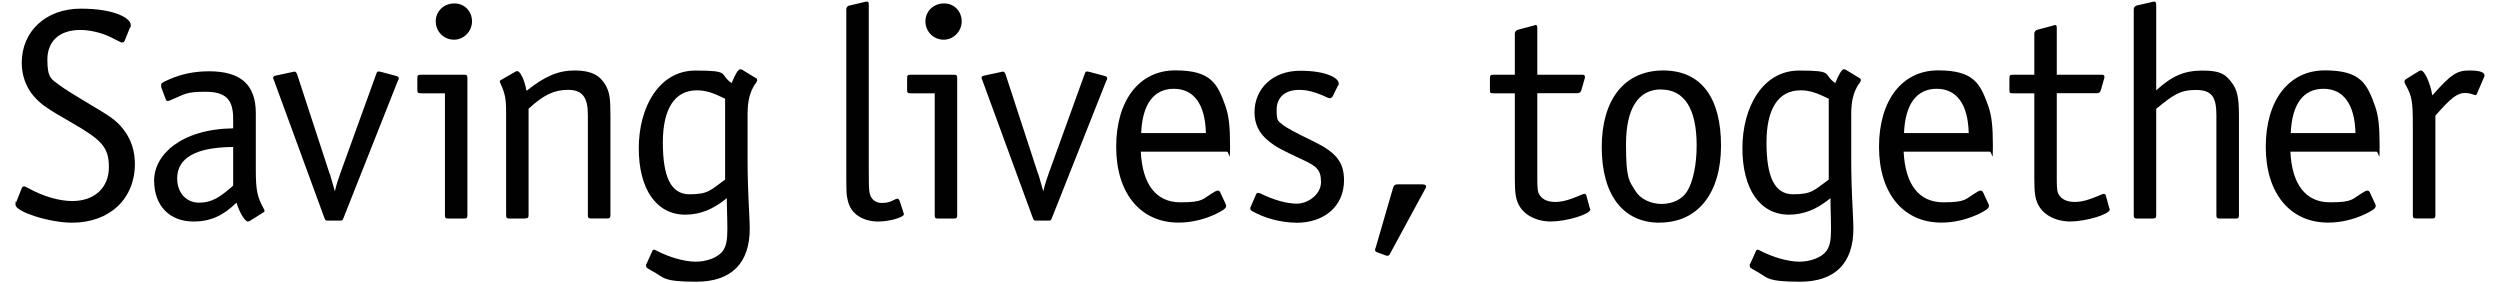
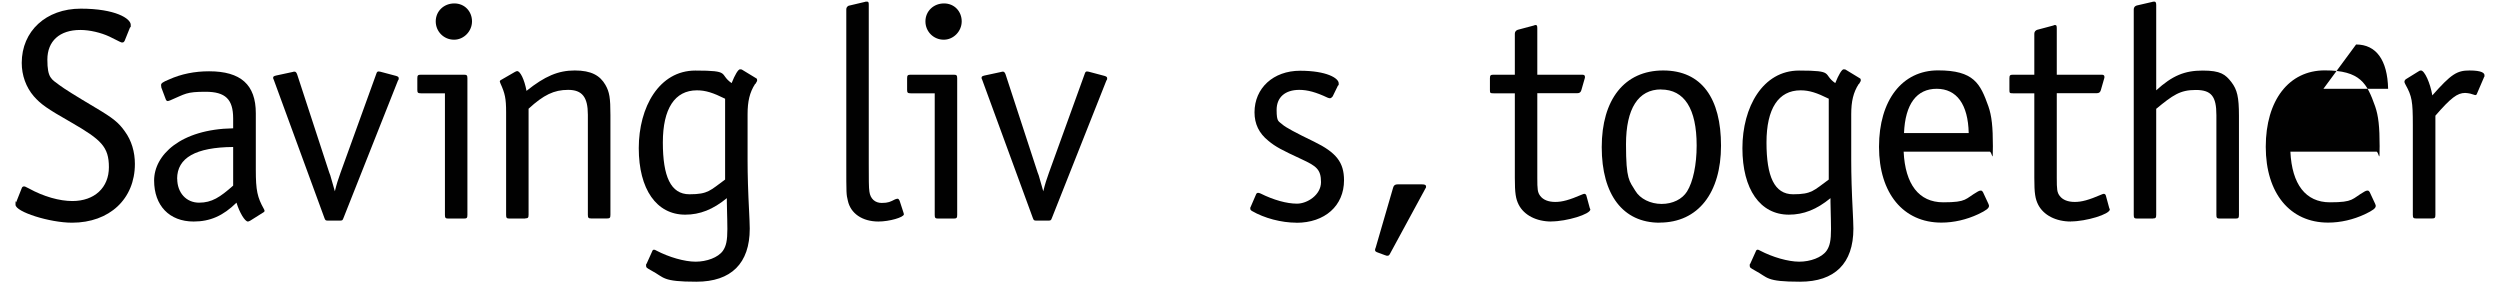
<svg xmlns="http://www.w3.org/2000/svg" id="Lager_1" version="1.1" viewBox="0 0 2740 314" width="300" height="34">
  <defs>
    <style>
      .st0 {
        fill: #010101;
      }
    </style>
  </defs>
  <path class="st0" d="M64.6,246.8c-24.9,0-62.7-12-62.7-19.9s.3-2,.7-2.7l6.3-15.9c.3-1,1.3-1.7,2.3-1.7s1.3,0,5.6,2.3c16.3,9,33.9,13.9,48.1,13.9,24.6,0,40.5-14.9,40.5-37.5s-8.6-30.5-41.5-49.5c-27.9-15.9-33.9-20.3-41.8-29.2-8.6-10-13.3-23.2-13.3-36.9,0-35.2,26.9-60.1,65.4-60.1s55.4,11,55.4,17.9,0,.7-.7,2.7l-6,14.9c-.7,1.3-1.3,2-2.7,2s-1,0-14.3-6.6c-9.3-4.3-21.6-7.3-32.2-7.3-22.9,0-36.5,12.3-36.5,32.9s4.6,21.6,13.3,28.2q7.3,5.6,39.8,24.9c19.6,11.6,25.9,16.6,32.9,26.6,7.3,10,11,22.6,11,35.9,0,38.8-28.2,65.1-69.7,65.1Z" />
  <path class="st0" d="M276.4,235.5l-14.3,9c-1,.7-2.3,1-2.7,1-3.3,0-9.3-10-12.6-20.9-14.9,14.6-29.2,20.9-47.5,20.9-26.9,0-43.8-17.6-43.8-45.5s28.9-56.8,87.6-57.8v-11c0-21.2-8.6-29.5-30.5-29.5s-22.2,2.3-39.5,9.6l-2.3.7c-1,0-2-.7-2.3-1.7l-5-13.3-.3-2.7c0-2,1.7-3.3,9-6.3,13.3-6,28.2-9,44.2-9,35.2,0,51.8,14.9,51.8,46.5v62.7c0,22.9,1.7,30.5,9,43.5.3.7.7,1.3.7,2s-.7,1.3-1.3,1.7ZM181.1,198c0,15.6,10,26.6,24.2,26.6s23.2-6,37.8-18.9v-42.8c-41.5.3-62.1,12-62.1,35.2Z" />
  <path class="st0" d="M425.8,89.1l-60.4,152.4c-1,2.7-1.3,3-4.3,3h-12.6c-3,0-3.3-.3-4.3-3l-56.1-153.1q-.7-1.3-.7-2c0-1.7.7-2,3.3-2.7l18.6-4,1-.3h1c1,0,2,1,2.7,3l35.5,108.6c1,2.3,1.7,4.6,2.3,7l2.3,8,1.7,6c2.3-9.3,3.3-12,6.3-20.6l39.5-109.2c.7-2.3,1.3-3,2.7-3l2,.3,17.3,4.6c2.3.7,3,1.3,3,2.7s0,1-.7,2.3Z" />
  <path class="st0" d="M499.1,242.2h-17.6c-3,0-3.7-.7-3.7-4V103.4h-26.6c-3.3,0-4-.7-4-3.7v-12.9c0-3.3.7-4,4-4h47.8c3,0,3.7.7,3.7,4v151.4c0,3.3-.7,4-3.7,4ZM487.9,44c-11.3,0-20.3-9-20.3-20.3s9-19.9,20.6-19.9,19.6,9,19.6,19.9-9,20.3-19.9,20.3Z" />
  <path class="st0" d="M566.9,242.2h-17.6c-3,0-3.7-.7-3.7-4v-113.9c0-15.3-1.3-20.9-6.3-31.9-.3-.7-.7-1.7-.7-2,0-.7.7-1.7,1.7-2l14.9-8.6c1.3-.7,2-1,2.7-1,3.3,0,8,9.3,10.3,21.9,20.3-16.3,35.2-22.6,53.5-22.6s27.9,5.6,33.9,15.9c4.6,8,5.6,14.6,5.6,33.5v110.6c0,3.3-.7,4-3.7,4h-17.6c-3,0-3.7-.7-3.7-4v-110.9c0-19.6-6.3-27.6-21.9-27.6s-27.2,5.6-43.8,20.9v117.5c0,3.3-.7,4-3.7,4Z" />
  <path class="st0" d="M821.5,93.1c-6,9.3-8.3,19.3-8.3,33.5v51.1q0,24.2,1.7,56.8c.3,7.3.7,13.6.7,18.9,0,38.5-20.6,58.8-59.1,58.8s-35.2-4.6-49.8-12.3c-5.3-3-6-3.3-6-5.6s.3-1.3.7-2.3l6-13.3c.3-1.3,1.3-2,2-2s1.7.3,2.7,1c13.9,7.3,31.2,12.3,43.5,12.3s24.9-4.6,30.2-12c3.7-5.3,5-11.6,5-24.2s-.3-11.3-.3-16.9l-.3-13.6v-3.7c-15.3,12.6-29.9,18.3-46.1,18.3-31.9,0-51.5-28.2-51.5-73.7s22.6-86,62.7-86,25.6,3.7,40.2,13.9c3.7-9.3,7.3-15.3,9.3-15.3s2,.3,2.7.7l15.3,9.3c.7.3,1,1,1,2s-.3,1.7-2,4.3ZM757.1,100.1c-24.6,0-37.8,20.3-37.8,57.8s8.6,57.4,29.5,57.4,22.9-4.3,39.5-16.3v-89.6c-13.3-6.6-21.6-9.3-31.2-9.3Z" />
  <path class="st0" d="M958.2,245.5c-17.9,0-30.9-9-33.9-23.2-1.7-7-1.7-7.3-1.7-40.8V10.1c0-1.7,1.3-3.7,3.7-4l16.9-4c.3-.3,2-.3,2.3-.3,1.7,0,2,.7,2,3.7v176.3c0,15.9,0,26.6.7,30.5,1,8,6.3,12.6,13.6,12.6s9.6-1.3,14.9-4c1-.3,2-.7,2.7-.7,1,0,1.7,1,2.3,2.3l4,12.3q.7,2,.7,2.7c0,3.3-15.9,8-28.2,8Z" />
  <path class="st0" d="M1041.9,242.2h-17.6c-3,0-3.7-.7-3.7-4V103.4h-26.6c-3.3,0-4-.7-4-3.7v-12.9c0-3.3.7-4,4-4h47.8c3,0,3.7.7,3.7,4v151.4c0,3.3-.7,4-3.7,4ZM1030.6,44c-11.3,0-20.3-9-20.3-20.3s9-19.9,20.6-19.9,19.6,9,19.6,19.9-9,20.3-19.9,20.3Z" />
  <path class="st0" d="M1210.9,89.1l-60.4,152.4c-1,2.7-1.3,3-4.3,3h-12.6c-3,0-3.3-.3-4.3-3l-56.1-153.1q-.7-1.3-.7-2c0-1.7.7-2,3.3-2.7l18.6-4,1-.3h1c1,0,2,1,2.7,3l35.5,108.6c1,2.3,1.7,4.6,2.3,7l2.3,8,1.7,6c2.3-9.3,3.3-12,6.3-20.6l39.5-109.2c.7-2.3,1.3-3,2.7-3l2,.3,17.3,4.6c2.3.7,3,1.3,3,2.7s0,1-.7,2.3Z" />
-   <path class="st0" d="M1344.3,168.1h-95.3c1.7,36.2,16.9,56.1,43.8,56.1s23.9-3.7,38.5-12c1-.7,2.3-1,3.3-1s1.7.7,2.3,1.7l6,12.9q.7,1.7.7,2.3c0,2.7-3,5-12,9.3-12.9,6-26.9,9.3-40.8,9.3-42.2,0-69.1-32.5-69.1-84s25.6-84.7,65.4-84.7,46.8,14.6,55.8,39.8c3.7,10.6,5,22.9,5,44.2s-.7,6-3.7,6ZM1285.6,98.4c-22.2,0-34.9,16.9-36.2,49.1h71.7c-.7-31.9-13.3-49.1-35.5-49.1Z" />
  <path class="st0" d="M1421.4,246.8c-16.6,0-35.5-5-49.1-12.9-1.7-1-2-1.7-2-3s0-.7.3-1.3l6.3-14.6c.3-.7,1.3-1.3,2-1.3s1.7.3,2.7.7c14.6,7.3,29.2,11.3,40.5,11.3s26.6-9.6,26.6-23.9-5.6-17.9-21.2-25.2c-22.2-10.3-29.2-13.9-37.2-20.6-10.3-8.3-15.3-18.6-15.3-31.5,0-26.9,20.9-46.1,50.5-46.1s42.8,8.3,42.8,13.9,0,.7-.7,2.3l-6,12.3c-.7,1-2,2-3,2s-1.3-.3-2.7-.7c-12.6-6-22.2-8.6-31.2-8.6-15.9,0-25.2,8.3-25.2,22.2s2.3,12.3,6.6,16.3q4.6,4.3,34.9,18.9c24.6,12,33.2,22.9,33.2,42.8,0,28.2-21.2,47.1-52.8,47.1Z" />
  <path class="st0" d="M1563.8,210l-38.2,70.4c-1.3,2.7-2,3-3.3,3s-1,0-1.7-.3l-1-.3-7.3-2.7c-3-1-3.7-1.7-3.7-3s0-.7.7-2.7l19.3-66.4c.7-2.7,2.3-3.7,5-3.7h26.9c3.3,0,4.6.7,4.6,2.3s0,1-1.3,3.3Z" />
  <path class="st0" d="M1704,245.5c-16.6,0-30.2-7-36.2-18.6-3.3-6.6-4.3-12.6-4.3-29.9v-93.6h-23.6c-3.7,0-4-.3-4-3.7v-12.9c0-3.3.7-4,4-4h23.6v-45.5c0-2,1.3-3.7,3.3-4.3l17.3-4.6q1.7-.7,2-.7c2,0,2.3.7,2.3,4v51.1h49.8c2,0,3,.7,3,2.3s0,.7-.3,2l-3.7,12.9c-.7,2.3-2,3.3-4.6,3.3h-44.2v93.6c0,13.3.3,16.3,3.3,20.3,3.3,4.3,9,6.6,16.6,6.6s15.3-2,29.9-8.3c.7-.3,1.7-.7,2.3-.7,1,0,2,.7,2.3,2l3.7,13.6q.7,1.3.7,1.7c0,5.3-26.2,13.3-43.2,13.3Z" />
  <path class="st0" d="M1823.9,246.8c-40.5,0-64.1-30.9-64.1-83.7s25.2-85,68.1-85,64.1,31.2,64.1,83.3-25.2,85.3-68.1,85.3ZM1825.5,99.1c-25.2,0-38.8,21.2-38.8,60.8s3.7,40.5,10.3,51.5c5.3,9,16.9,14.6,29.2,14.6s22.9-5.3,28.2-13.9c6.6-10.6,10.6-29.5,10.6-50.8,0-40.8-13.6-62.1-39.5-62.1Z" />
  <path class="st0" d="M2044.6,93.1c-6,9.3-8.3,19.3-8.3,33.5v51.1q0,24.2,1.7,56.8c.3,7.3.7,13.6.7,18.9,0,38.5-20.6,58.8-59.1,58.8s-35.2-4.6-49.8-12.3c-5.3-3-6-3.3-6-5.6s.3-1.3.7-2.3l6-13.3c.3-1.3,1.3-2,2-2s1.7.3,2.7,1c13.9,7.3,31.2,12.3,43.5,12.3s24.9-4.6,30.2-12c3.7-5.3,5-11.6,5-24.2s-.3-11.3-.3-16.9l-.3-13.6v-3.7c-15.3,12.6-29.9,18.3-46.1,18.3-31.9,0-51.5-28.2-51.5-73.7s22.6-86,62.7-86,25.6,3.7,40.2,13.9c3.7-9.3,7.3-15.3,9.3-15.3s2,.3,2.7.7l15.3,9.3c.7.3,1,1,1,2s-.3,1.7-2,4.3ZM1980.2,100.1c-24.6,0-37.8,20.3-37.8,57.8s8.6,57.4,29.5,57.4,22.9-4.3,39.5-16.3v-89.6c-13.3-6.6-21.6-9.3-31.2-9.3Z" />
  <path class="st0" d="M2189.7,168.1h-95.3c1.7,36.2,16.9,56.1,43.8,56.1s23.9-3.7,38.5-12c1-.7,2.3-1,3.3-1s1.7.7,2.3,1.7l6,12.9q.7,1.7.7,2.3c0,2.7-3,5-12,9.3-12.9,6-26.9,9.3-40.8,9.3-42.2,0-69.1-32.5-69.1-84s25.6-84.7,65.4-84.7,46.8,14.6,55.8,39.8c3.7,10.6,5,22.9,5,44.2s-.7,6-3.7,6ZM2131,98.4c-22.2,0-34.9,16.9-36.2,49.1h71.7c-.7-31.9-13.3-49.1-35.5-49.1Z" />
  <path class="st0" d="M2279.7,245.5c-16.6,0-30.2-7-36.2-18.6-3.3-6.6-4.3-12.6-4.3-29.9v-93.6h-23.6c-3.7,0-4-.3-4-3.7v-12.9c0-3.3.7-4,4-4h23.6v-45.5c0-2,1.3-3.7,3.3-4.3l17.3-4.6q1.7-.7,2-.7c2,0,2.3.7,2.3,4v51.1h49.8c2,0,3,.7,3,2.3s0,.7-.3,2l-3.7,12.9c-.7,2.3-2,3.3-4.6,3.3h-44.2v93.6c0,13.3.3,16.3,3.3,20.3,3.3,4.3,9,6.6,16.6,6.6s15.3-2,29.9-8.3c.7-.3,1.7-.7,2.3-.7,1,0,2,.7,2.3,2l3.7,13.6q.7,1.3.7,1.7c0,5.3-26.2,13.3-43.2,13.3Z" />
  <path class="st0" d="M2370.7,242.2h-17.6c-3,0-3.7-.7-3.7-4V10.4c0-2.3,1.3-3.7,3.3-4.3l17.3-4c.3-.3,2-.3,2.3-.3,1.3,0,2,1,2,3.7v94.6c17.9-16.3,31.5-21.9,51.5-21.9s25.2,4.3,31.9,12.9c6.3,8.3,8.3,16.3,8.3,37.2v109.9c0,3.3-.7,4-3.7,4h-17.6c-3,0-3.7-.7-3.7-4v-110.6c0-20.9-5.6-27.9-22.9-27.9s-25.2,5.6-43.8,20.9v117.5c0,3.3-.7,4-3.7,4Z" />
-   <path class="st0" d="M2618.3,168.1h-95.3c1.7,36.2,16.9,56.1,43.8,56.1s23.9-3.7,38.5-12c1-.7,2.3-1,3.3-1s1.7.7,2.3,1.7l6,12.9q.7,1.7.7,2.3c0,2.7-3,5-12,9.3-12.9,6-26.9,9.3-40.8,9.3-42.2,0-69.1-32.5-69.1-84s25.6-84.7,65.4-84.7,46.8,14.6,55.8,39.8c3.7,10.6,5,22.9,5,44.2s-.7,6-3.7,6ZM2559.6,98.4c-22.2,0-34.9,16.9-36.2,49.1h71.7c-.7-31.9-13.3-49.1-35.5-49.1Z" />
+   <path class="st0" d="M2618.3,168.1h-95.3c1.7,36.2,16.9,56.1,43.8,56.1s23.9-3.7,38.5-12c1-.7,2.3-1,3.3-1s1.7.7,2.3,1.7l6,12.9q.7,1.7.7,2.3c0,2.7-3,5-12,9.3-12.9,6-26.9,9.3-40.8,9.3-42.2,0-69.1-32.5-69.1-84s25.6-84.7,65.4-84.7,46.8,14.6,55.8,39.8c3.7,10.6,5,22.9,5,44.2s-.7,6-3.7,6ZM2559.6,98.4h71.7c-.7-31.9-13.3-49.1-35.5-49.1Z" />
  <path class="st0" d="M2737.5,85.8l-8,18.6c-.3.7-1,1-1.7,1l-5.6-1.7c-1.7-.3-3.7-.7-5.6-.7-8.6,0-15.9,5.6-32.9,25.2v109.9c0,3.3-.7,4-3.7,4h-17.6c-3,0-3.7-.7-3.7-4v-99.6c0-26.2-1-31.9-8-44.5-1-1.7-1.3-2.7-1.3-3.3,0-1.3.7-2.3,1.7-3l13.9-8.6c1-.7,1.7-1,2.7-1,4,0,10.3,13.9,12.6,27.6,20.9-23.6,27.2-27.6,41.2-27.6s16.6,3,16.6,5.3-.3,1.7-.7,2.3Z" />
</svg>